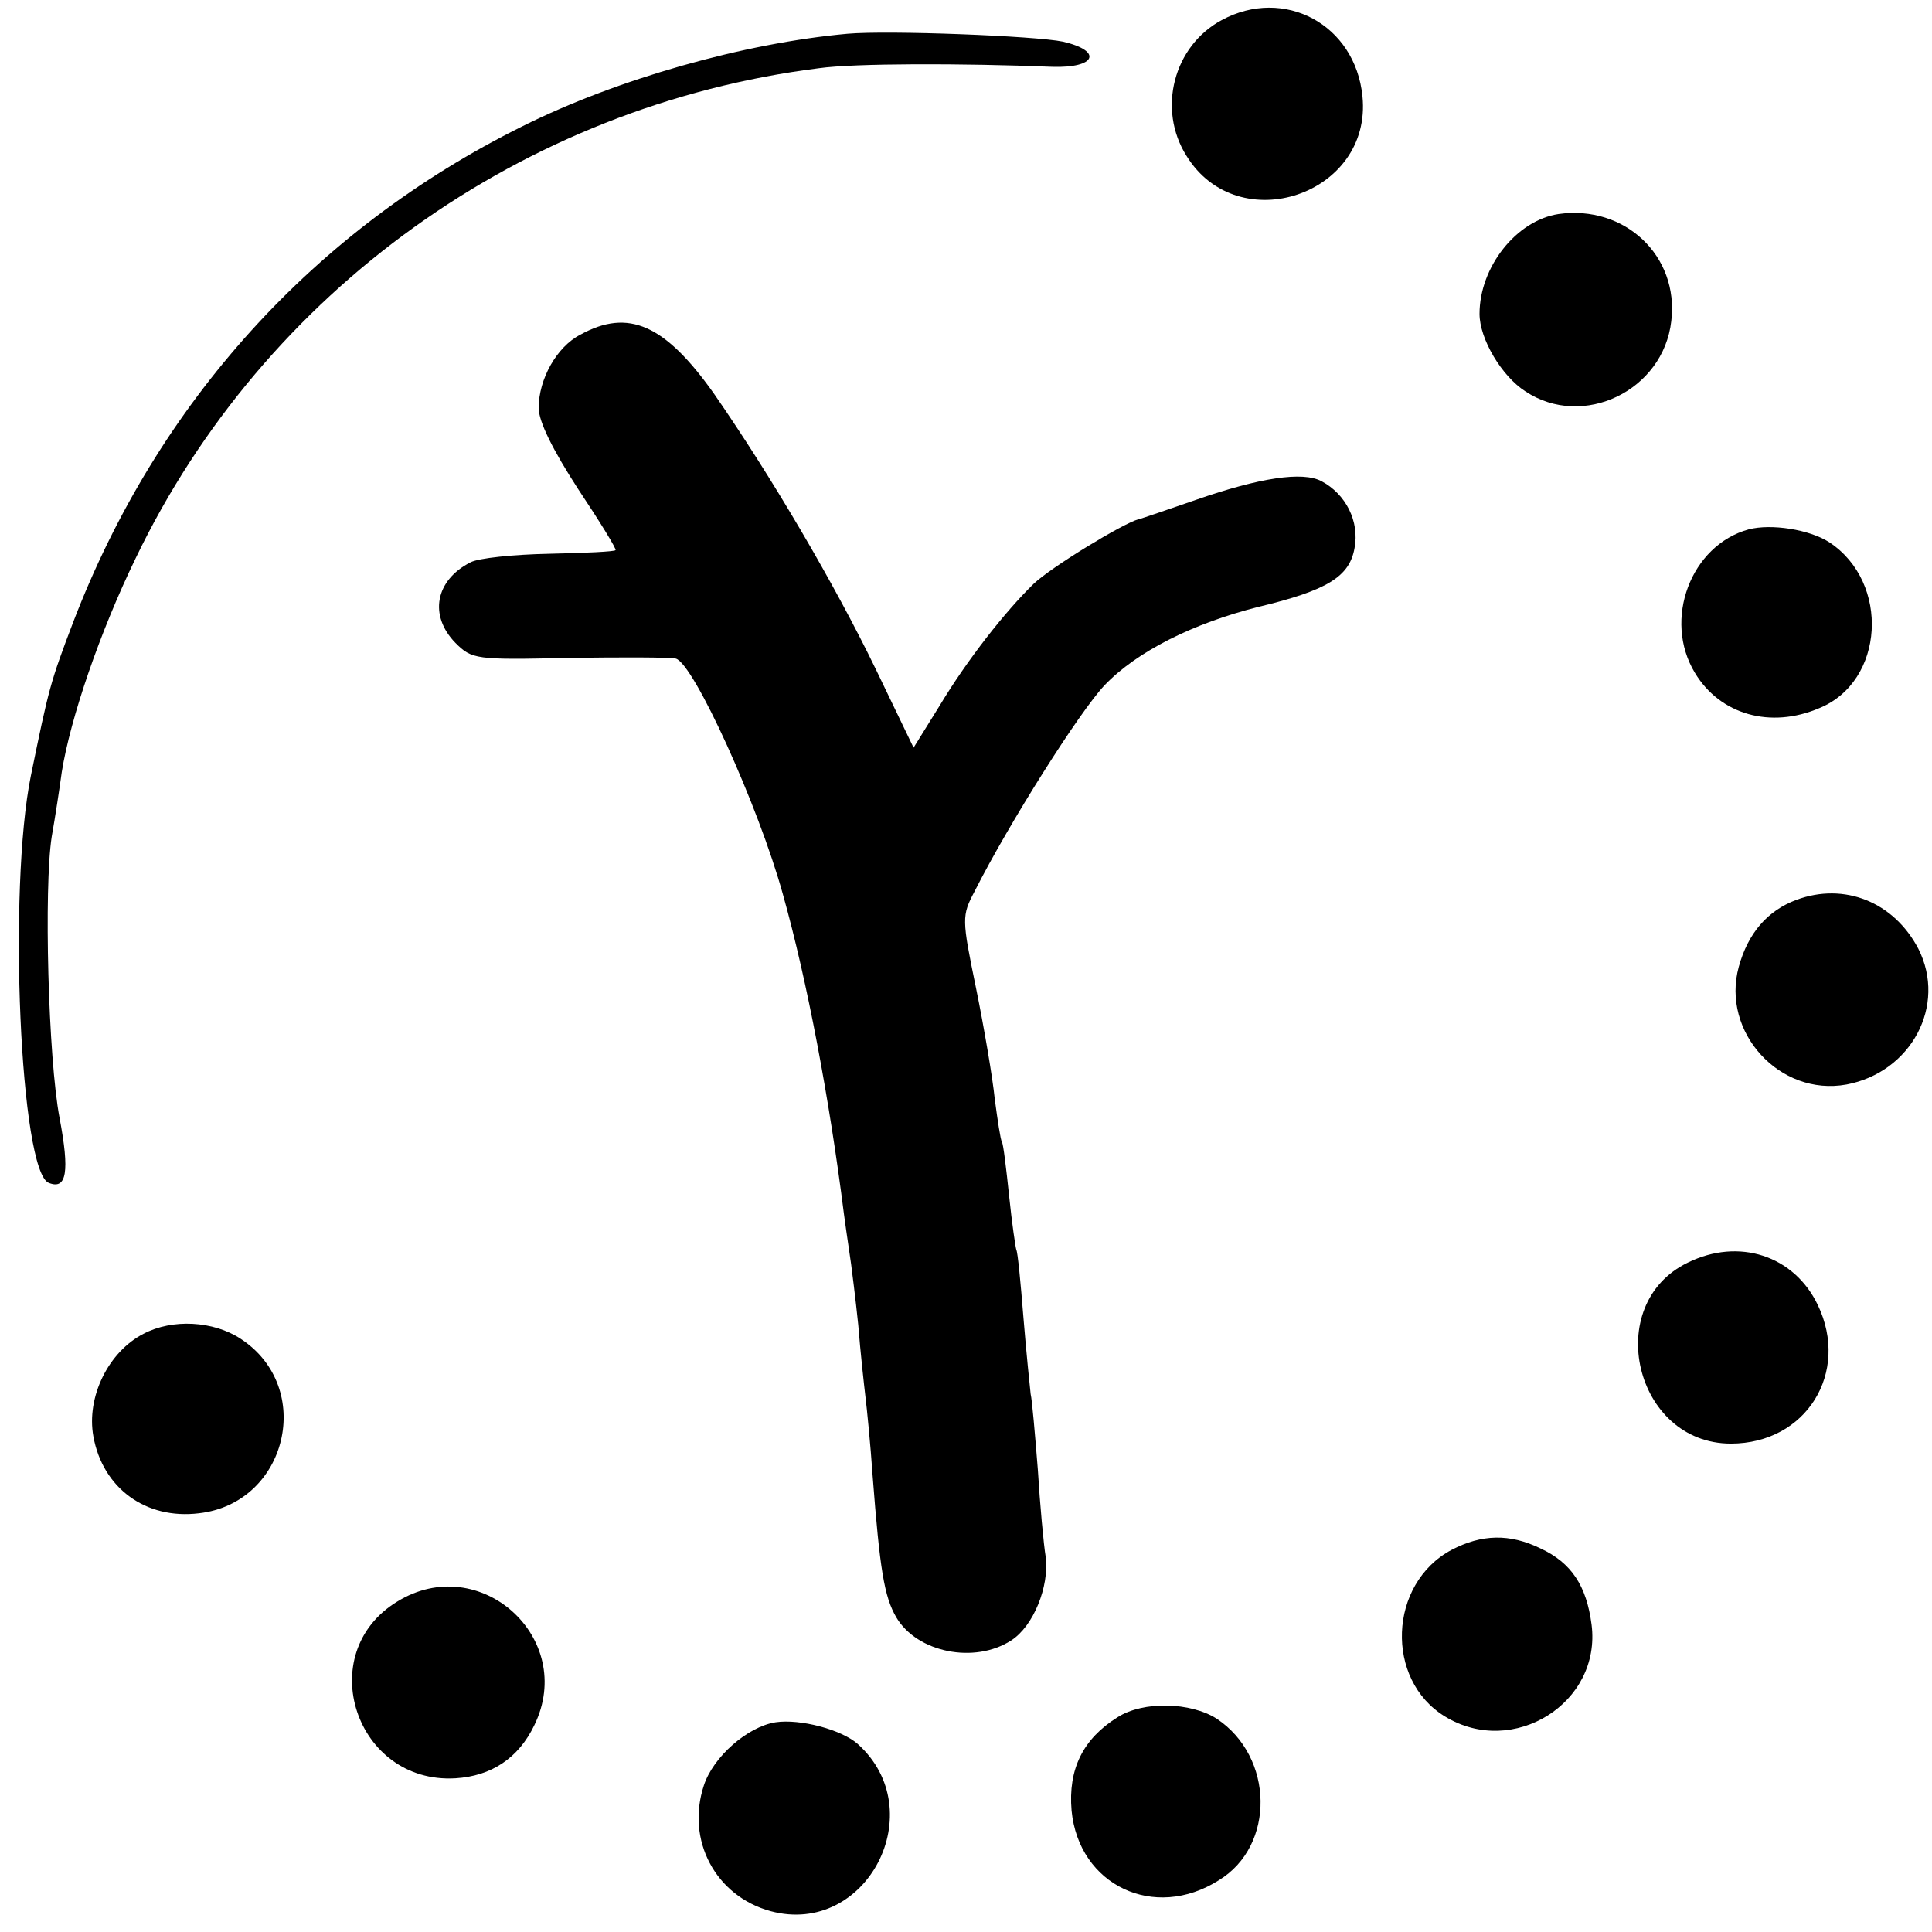
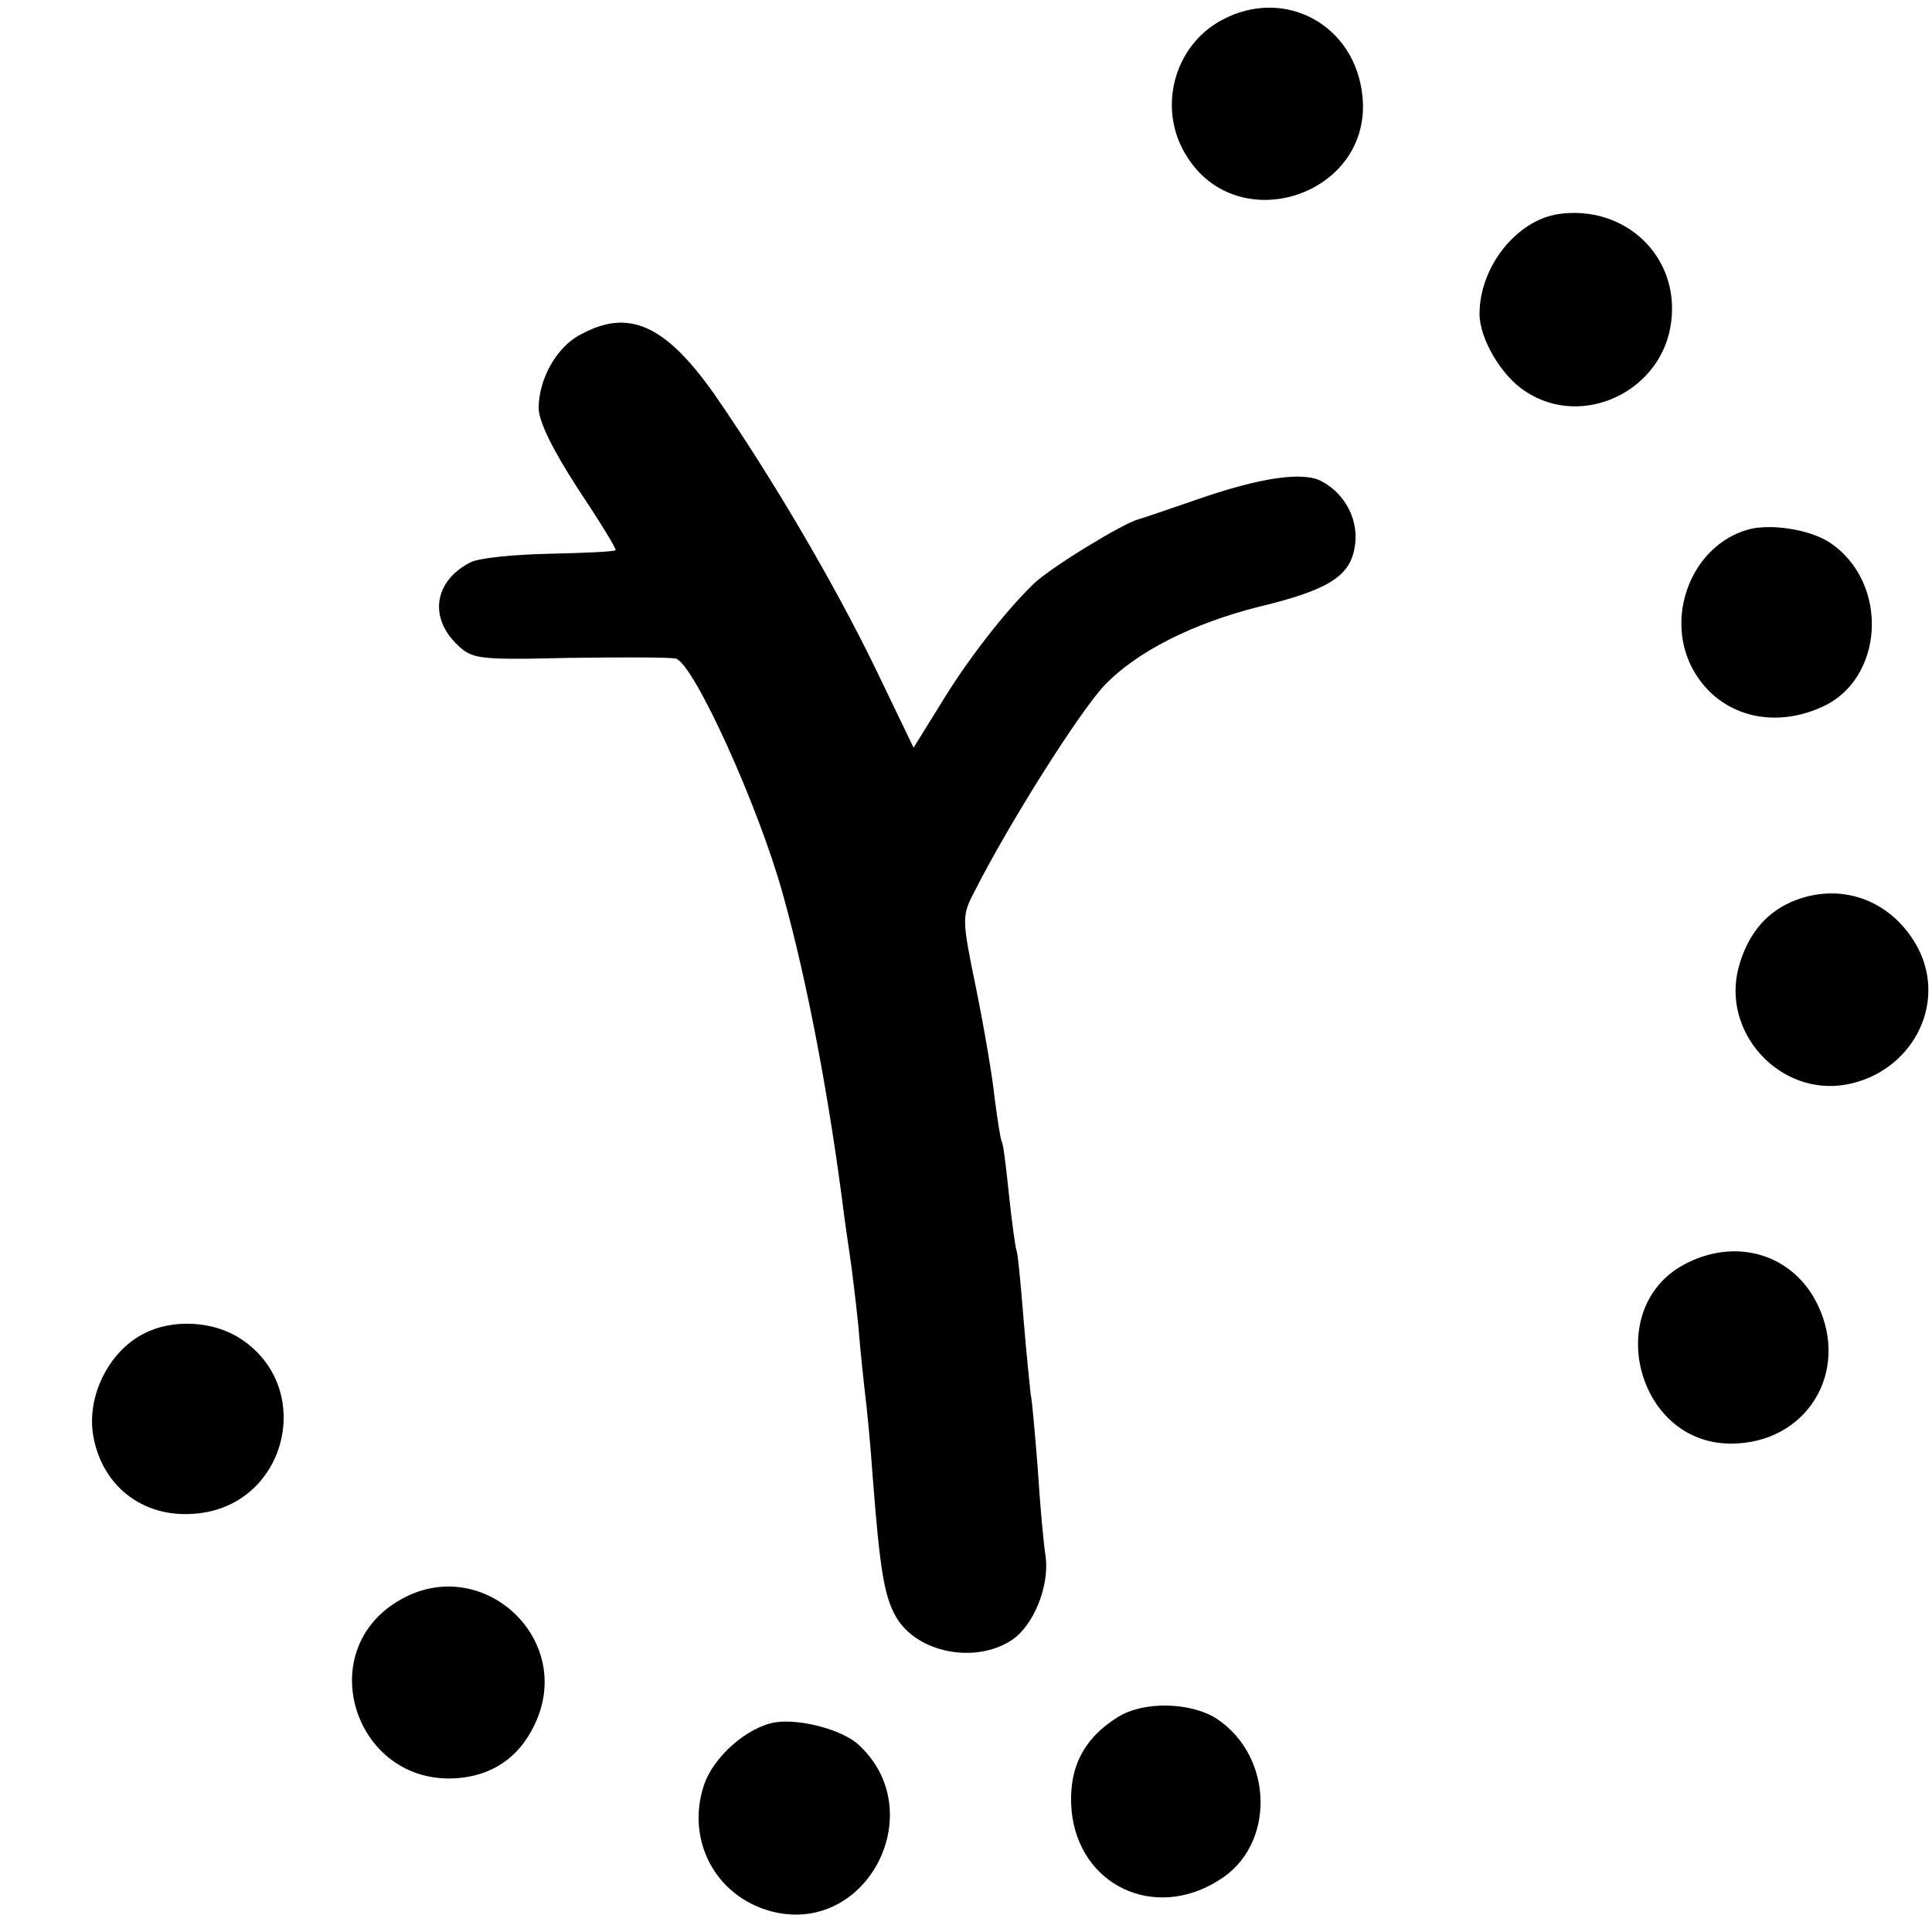
<svg xmlns="http://www.w3.org/2000/svg" version="1.0" width="269pt" height="269pt" viewBox="0 0 269 269" preserveAspectRatio="xMidYMid meet">
  <g transform="translate(0,269) scale(0.1,-0.1)" fill="#000000" stroke="none">
    <path d="M1701 2662 c-67 -36 -90 -124 -49 -189 72 -117 259 -54 245 83 -10 100 -109 153 -196 106z" />
-     <path d="M1180 2643 c-144 -13 -321 -63 -453 -129 -290 -144 -508 -385 -625 -690 -32 -84 -34 -92 -59 -214 -32 -157 -15 -552 25 -567 25 -10 29 16 15 90 -16 84 -22 321 -11 392 5 28 11 68 14 90 12 75 53 195 103 298 179 372 539 630 951 682 50 7 199 7 325 2 61 -2 71 22 15 35 -38 8 -243 16 -300 11z" />
    <path d="M2170 2392 c-59 -9 -110 -74 -110 -139 0 -35 31 -87 64 -108 80 -53 192 1 203 98 11 91 -65 162 -157 149z" />
    <path d="M808 2224 c-33 -17 -58 -62 -58 -102 0 -19 20 -59 55 -113 30 -45 54 -84 52 -85 -1 -2 -43 -4 -92 -5 -50 -1 -99 -6 -110 -12 -49 -25 -58 -74 -21 -112 23 -23 28 -24 158 -21 73 1 140 1 149 -1 25 -7 115 -205 149 -328 34 -121 65 -286 85 -445 4 -30 9 -62 10 -70 1 -8 6 -46 10 -85 3 -38 8 -83 10 -100 2 -16 7 -66 10 -110 10 -130 16 -168 33 -197 29 -49 109 -65 160 -32 31 20 53 75 48 116 -3 18 -8 73 -11 122 -4 50 -8 97 -10 105 -1 9 -6 57 -10 106 -4 50 -8 92 -10 95 -1 3 -6 36 -10 75 -4 38 -8 72 -10 75 -2 3 -6 30 -10 60 -3 30 -15 100 -26 154 -20 97 -20 101 -2 135 48 95 146 250 181 287 45 47 123 86 214 109 96 23 127 42 134 82 7 37 -12 75 -46 93 -26 14 -86 5 -175 -26 -38 -13 -75 -26 -80 -27 -22 -6 -122 -67 -146 -90 -39 -38 -92 -105 -131 -170 l-36 -58 -52 108 c-59 122 -147 271 -226 385 -68 96 -119 119 -186 82z" />
    <path d="M2435 1953 c-81 -22 -120 -126 -75 -200 35 -58 105 -78 173 -49 91 37 99 175 14 231 -28 18 -81 26 -112 18z" />
    <path d="M2501 1437 c-40 -15 -67 -46 -80 -93 -25 -91 57 -181 150 -164 90 17 140 110 100 189 -34 65 -103 93 -170 68z" />
    <path d="M2350 932 c-120 -58 -74 -252 60 -252 105 0 166 99 121 193 -33 69 -110 94 -181 59z" />
    <path d="M200 833 c-49 -25 -80 -88 -70 -143 13 -72 73 -116 147 -107 123 14 162 175 58 243 -38 25 -95 28 -135 7z" />
-     <path d="M2021 532 c-88 -47 -93 -181 -9 -232 95 -58 218 19 204 128 -7 54 -28 86 -71 106 -43 21 -82 20 -124 -2z" />
    <path d="M553 460 c-118 -72 -58 -254 81 -246 50 3 88 28 110 74 59 121 -76 243 -191 172z" />
    <path d="M1556 299 c-48 -30 -69 -72 -64 -130 10 -104 115 -154 205 -97 79 48 77 172 -3 225 -36 23 -102 25 -138 2z" />
    <path d="M1080 292 c-39 -6 -87 -48 -100 -88 -25 -76 16 -154 93 -175 134 -36 225 140 121 233 -23 20 -80 35 -114 30z" />
  </g>
</svg>